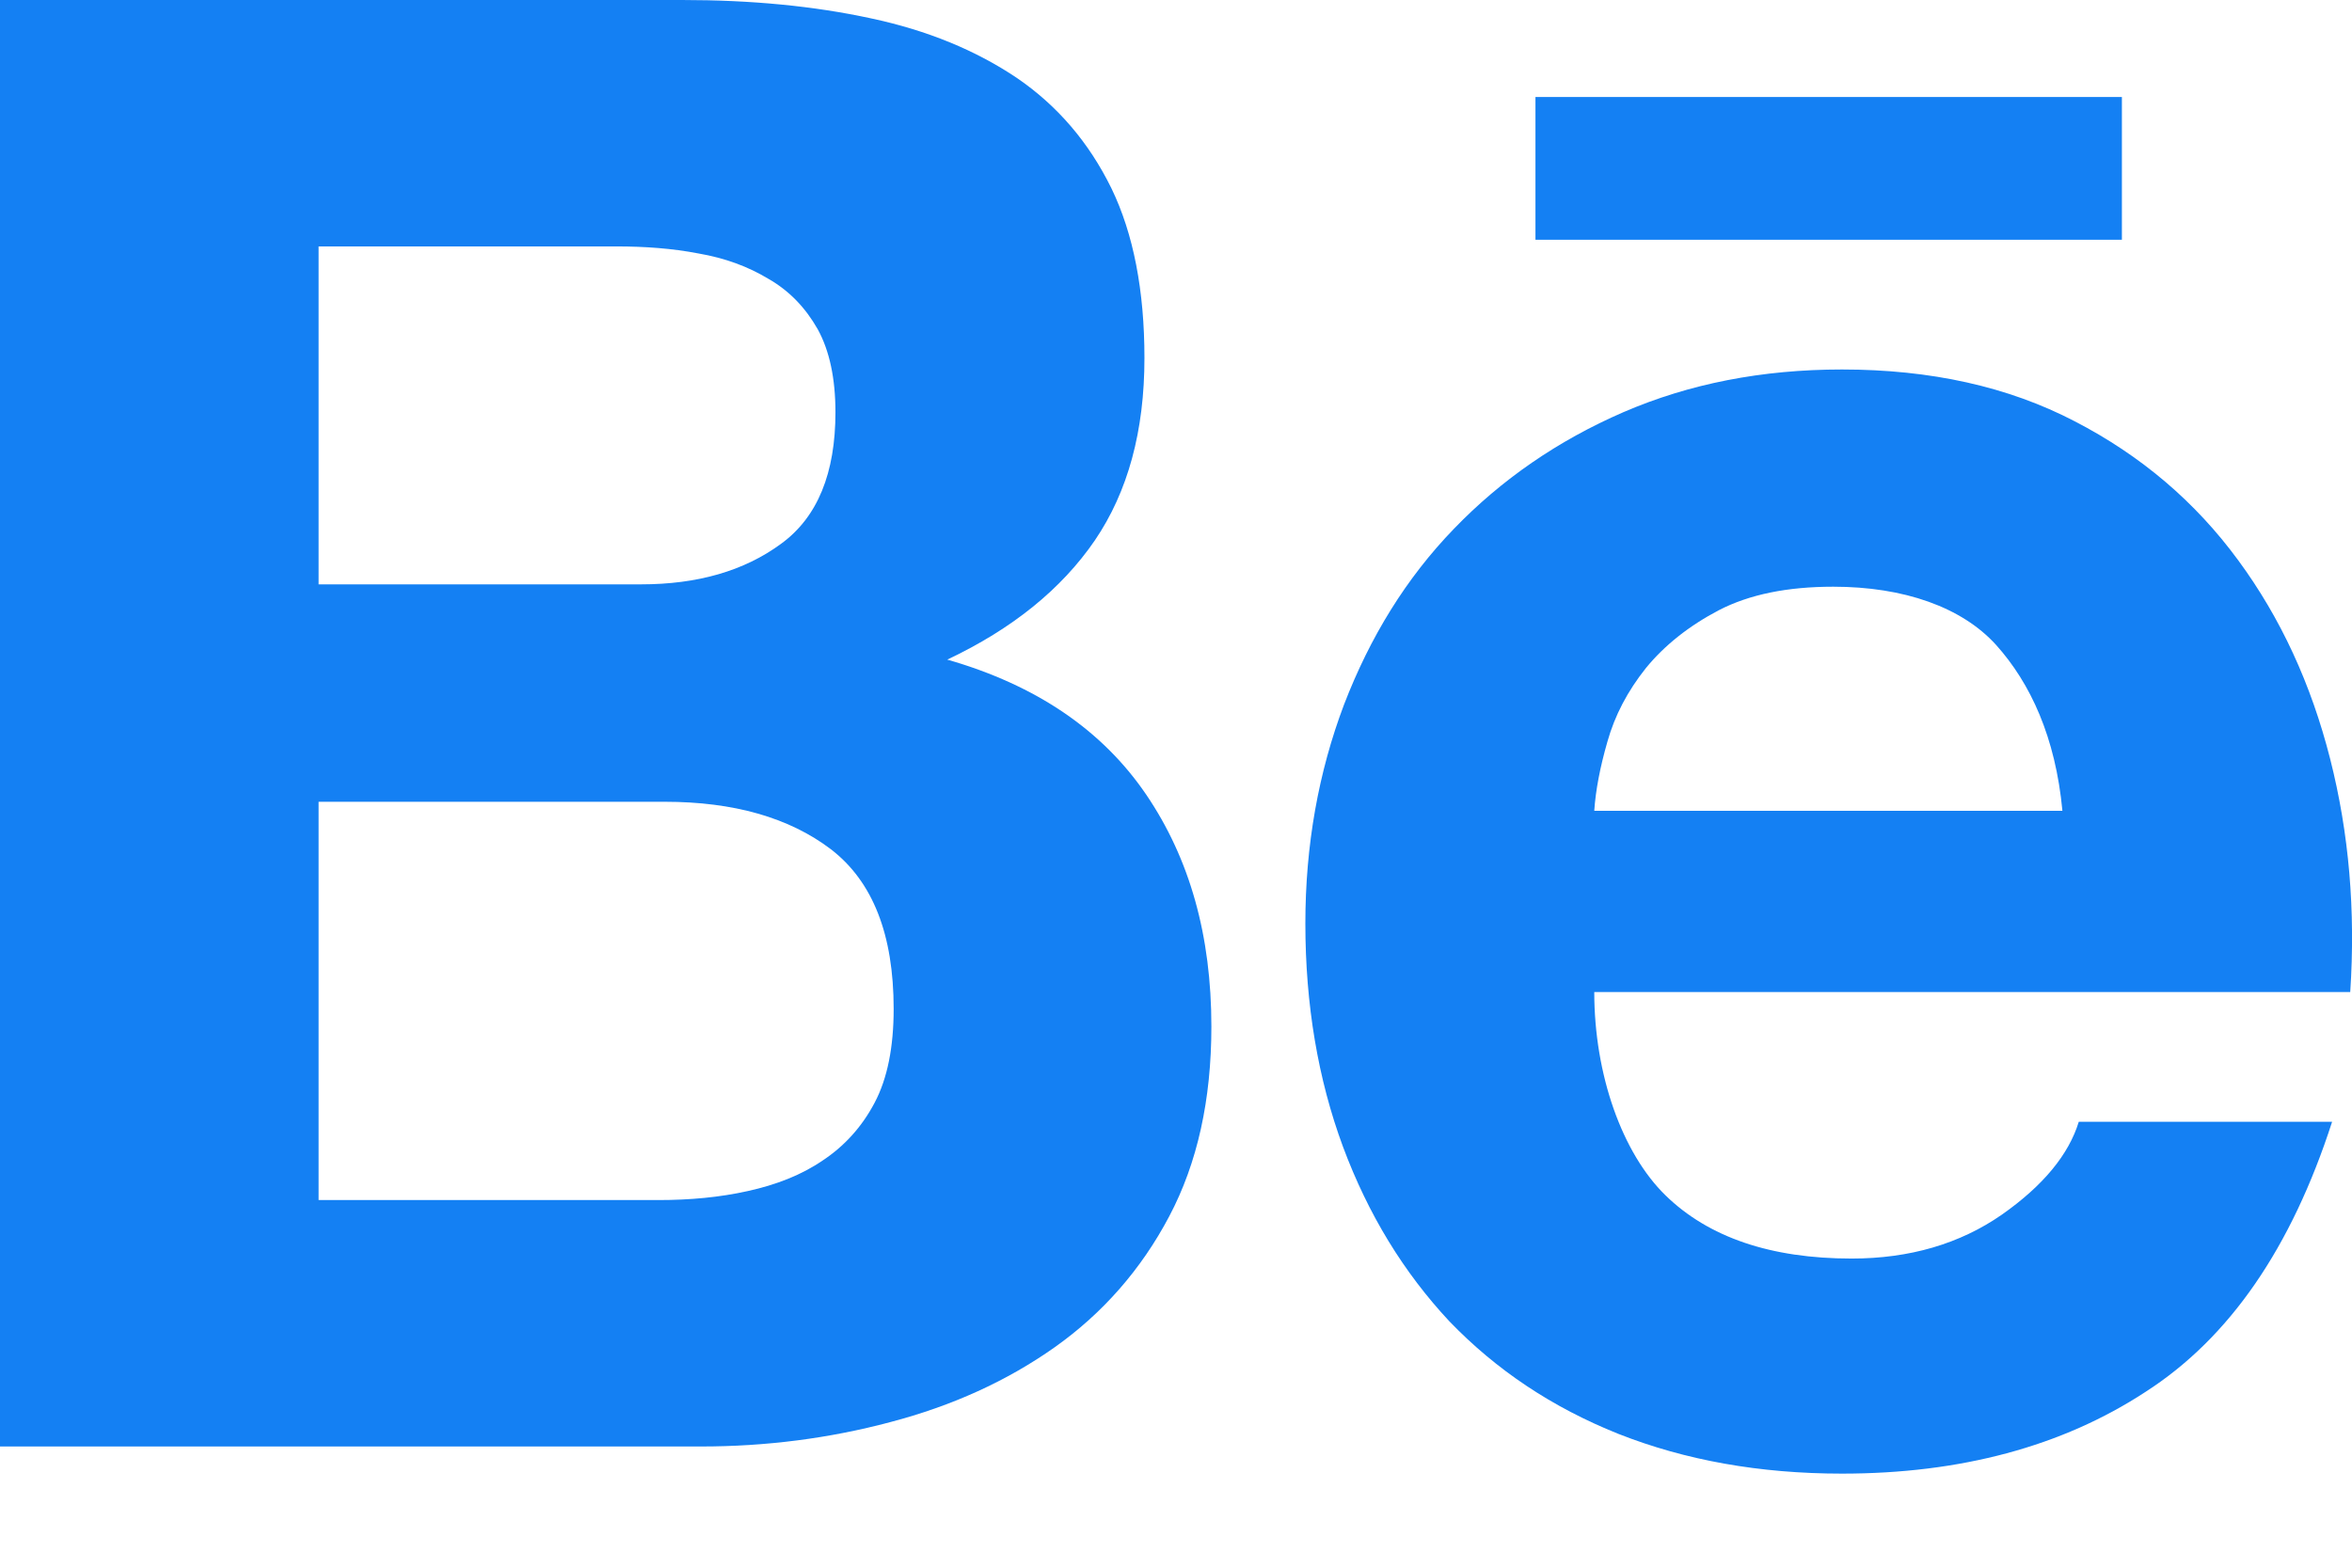
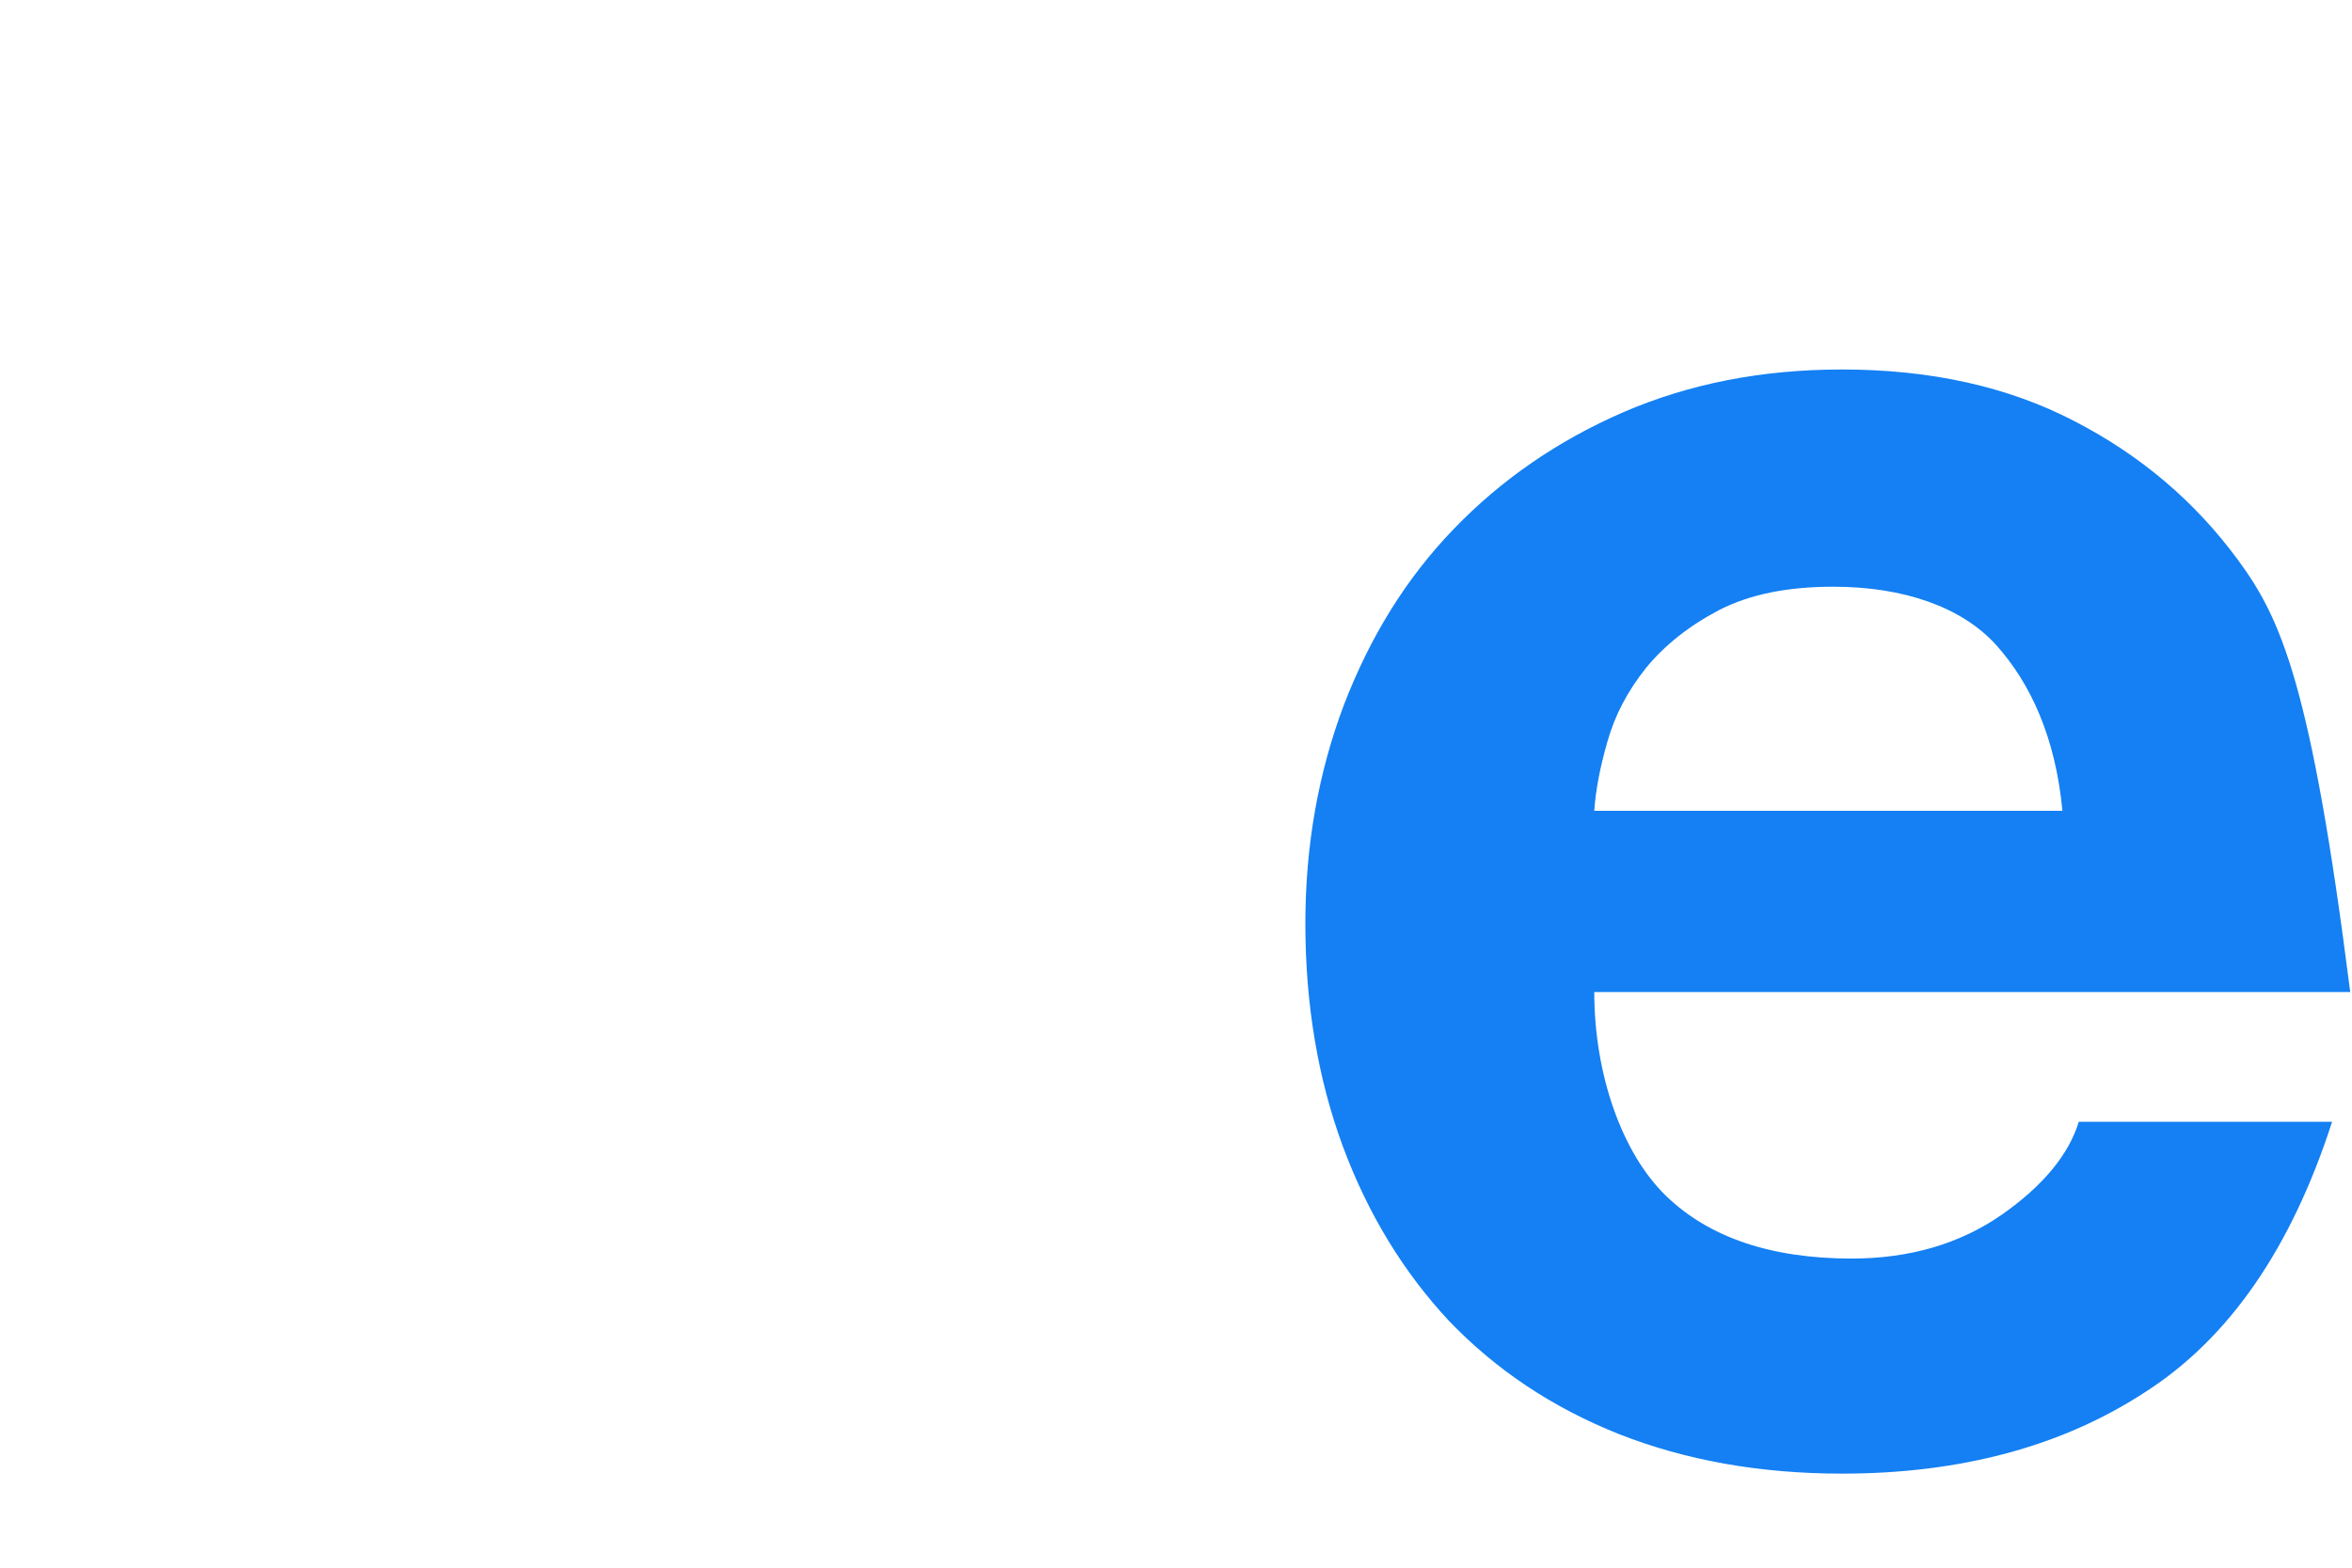
<svg xmlns="http://www.w3.org/2000/svg" width="24" height="16" viewBox="0 0 24 16" fill="none">
-   <path d="M9.085 14.514C9.714 14.349 10.275 14.095 10.764 13.749C11.249 13.405 11.643 12.96 11.932 12.412C12.218 11.87 12.361 11.225 12.361 10.477C12.361 9.553 12.142 8.765 11.694 8.107C11.248 7.453 10.575 6.993 9.666 6.732C10.333 6.417 10.833 6.01 11.172 5.515C11.51 5.018 11.678 4.398 11.678 3.654C11.678 2.967 11.566 2.386 11.341 1.922C11.11 1.451 10.788 1.077 10.377 0.796C9.959 0.515 9.465 0.31 8.886 0.187C8.303 0.061 7.666 0 6.96 0H0V14.763H7.155C7.817 14.763 8.463 14.68 9.085 14.514ZM3.251 2.515H6.292C6.579 2.515 6.86 2.535 7.128 2.587C7.4 2.634 7.635 2.721 7.843 2.847C8.053 2.967 8.219 3.14 8.344 3.36C8.465 3.58 8.525 3.864 8.525 4.208C8.525 4.826 8.344 5.278 7.97 5.55C7.592 5.828 7.116 5.964 6.54 5.964H3.251L3.251 2.515ZM3.251 12.248V8.183H6.784C7.484 8.183 8.053 8.344 8.479 8.668C8.905 8.996 9.119 9.536 9.119 10.297C9.119 10.685 9.056 11.006 8.925 11.254C8.794 11.503 8.614 11.699 8.396 11.843C8.179 11.992 7.921 12.092 7.631 12.156C7.344 12.22 7.04 12.248 6.719 12.248L3.251 12.248Z" fill="#1480F3" />
-   <path d="M14.79 13.486C15.268 13.982 15.836 14.363 16.516 14.635C17.196 14.903 17.954 15.04 18.796 15.04C20.004 15.04 21.041 14.763 21.891 14.207C22.751 13.655 23.381 12.736 23.797 11.449H21.212C21.111 11.78 20.852 12.099 20.427 12.397C19.998 12.695 19.486 12.845 18.894 12.845C18.07 12.845 17.435 12.629 16.995 12.2C16.554 11.77 16.268 10.97 16.268 10.125H23.982C24.037 9.296 23.97 8.504 23.777 7.745C23.584 6.986 23.274 6.309 22.838 5.717C22.402 5.123 21.848 4.65 21.171 4.3C20.492 3.946 19.7 3.771 18.796 3.771C17.977 3.771 17.237 3.917 16.567 4.206C15.896 4.497 15.32 4.895 14.835 5.398C14.35 5.9 13.982 6.497 13.715 7.19C13.454 7.88 13.32 8.626 13.32 9.426C13.32 10.252 13.449 11.015 13.704 11.704C13.962 12.397 14.324 12.987 14.79 13.486ZM16.402 7.57C16.477 7.303 16.607 7.054 16.796 6.817C16.986 6.585 17.236 6.387 17.539 6.228C17.85 6.067 18.238 5.988 18.707 5.988C19.428 5.988 20.02 6.197 20.369 6.583C20.719 6.973 20.975 7.526 21.045 8.275H16.268C16.282 8.066 16.327 7.83 16.402 7.57Z" fill="#1480F3" />
-   <path d="M21.652 0.99H15.668V2.447H21.652V0.99Z" fill="#1480F3" />
+   <path d="M14.79 13.486C15.268 13.982 15.836 14.363 16.516 14.635C17.196 14.903 17.954 15.04 18.796 15.04C20.004 15.04 21.041 14.763 21.891 14.207C22.751 13.655 23.381 12.736 23.797 11.449H21.212C21.111 11.78 20.852 12.099 20.427 12.397C19.998 12.695 19.486 12.845 18.894 12.845C18.07 12.845 17.435 12.629 16.995 12.2C16.554 11.77 16.268 10.97 16.268 10.125H23.982C23.584 6.986 23.274 6.309 22.838 5.717C22.402 5.123 21.848 4.65 21.171 4.3C20.492 3.946 19.7 3.771 18.796 3.771C17.977 3.771 17.237 3.917 16.567 4.206C15.896 4.497 15.32 4.895 14.835 5.398C14.35 5.9 13.982 6.497 13.715 7.19C13.454 7.88 13.32 8.626 13.32 9.426C13.32 10.252 13.449 11.015 13.704 11.704C13.962 12.397 14.324 12.987 14.79 13.486ZM16.402 7.57C16.477 7.303 16.607 7.054 16.796 6.817C16.986 6.585 17.236 6.387 17.539 6.228C17.85 6.067 18.238 5.988 18.707 5.988C19.428 5.988 20.02 6.197 20.369 6.583C20.719 6.973 20.975 7.526 21.045 8.275H16.268C16.282 8.066 16.327 7.83 16.402 7.57Z" fill="#1480F3" />
</svg>